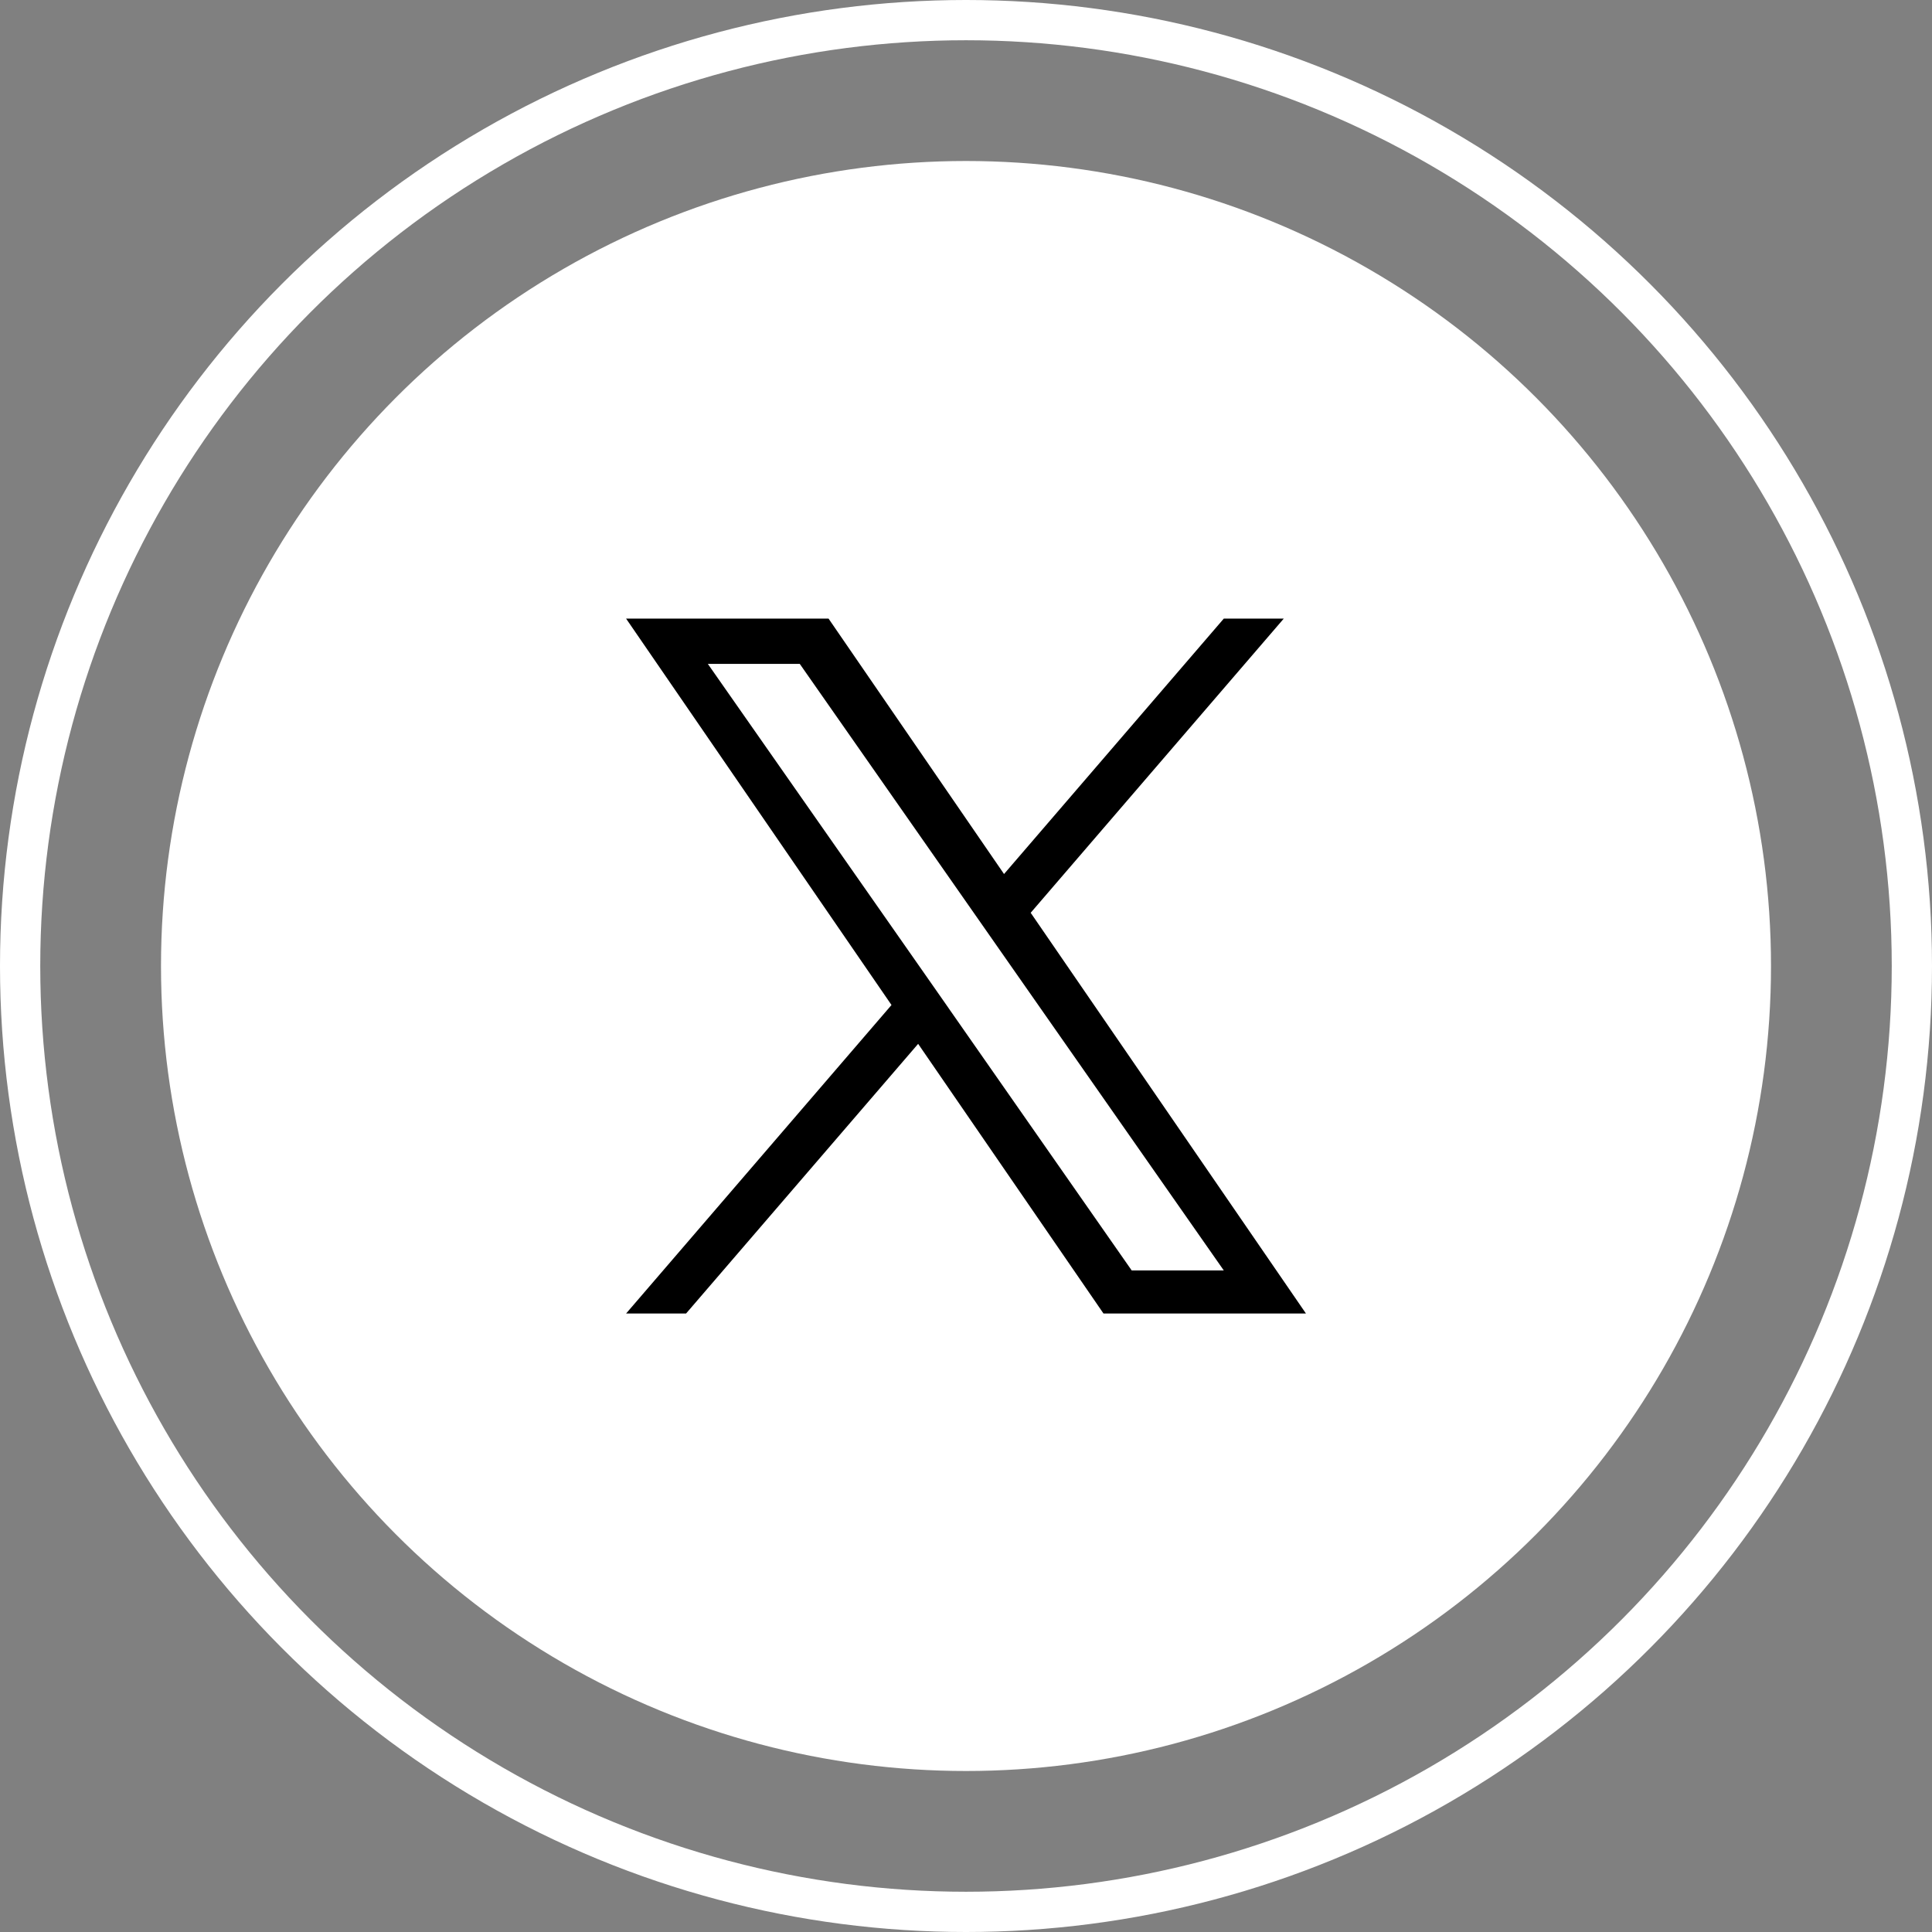
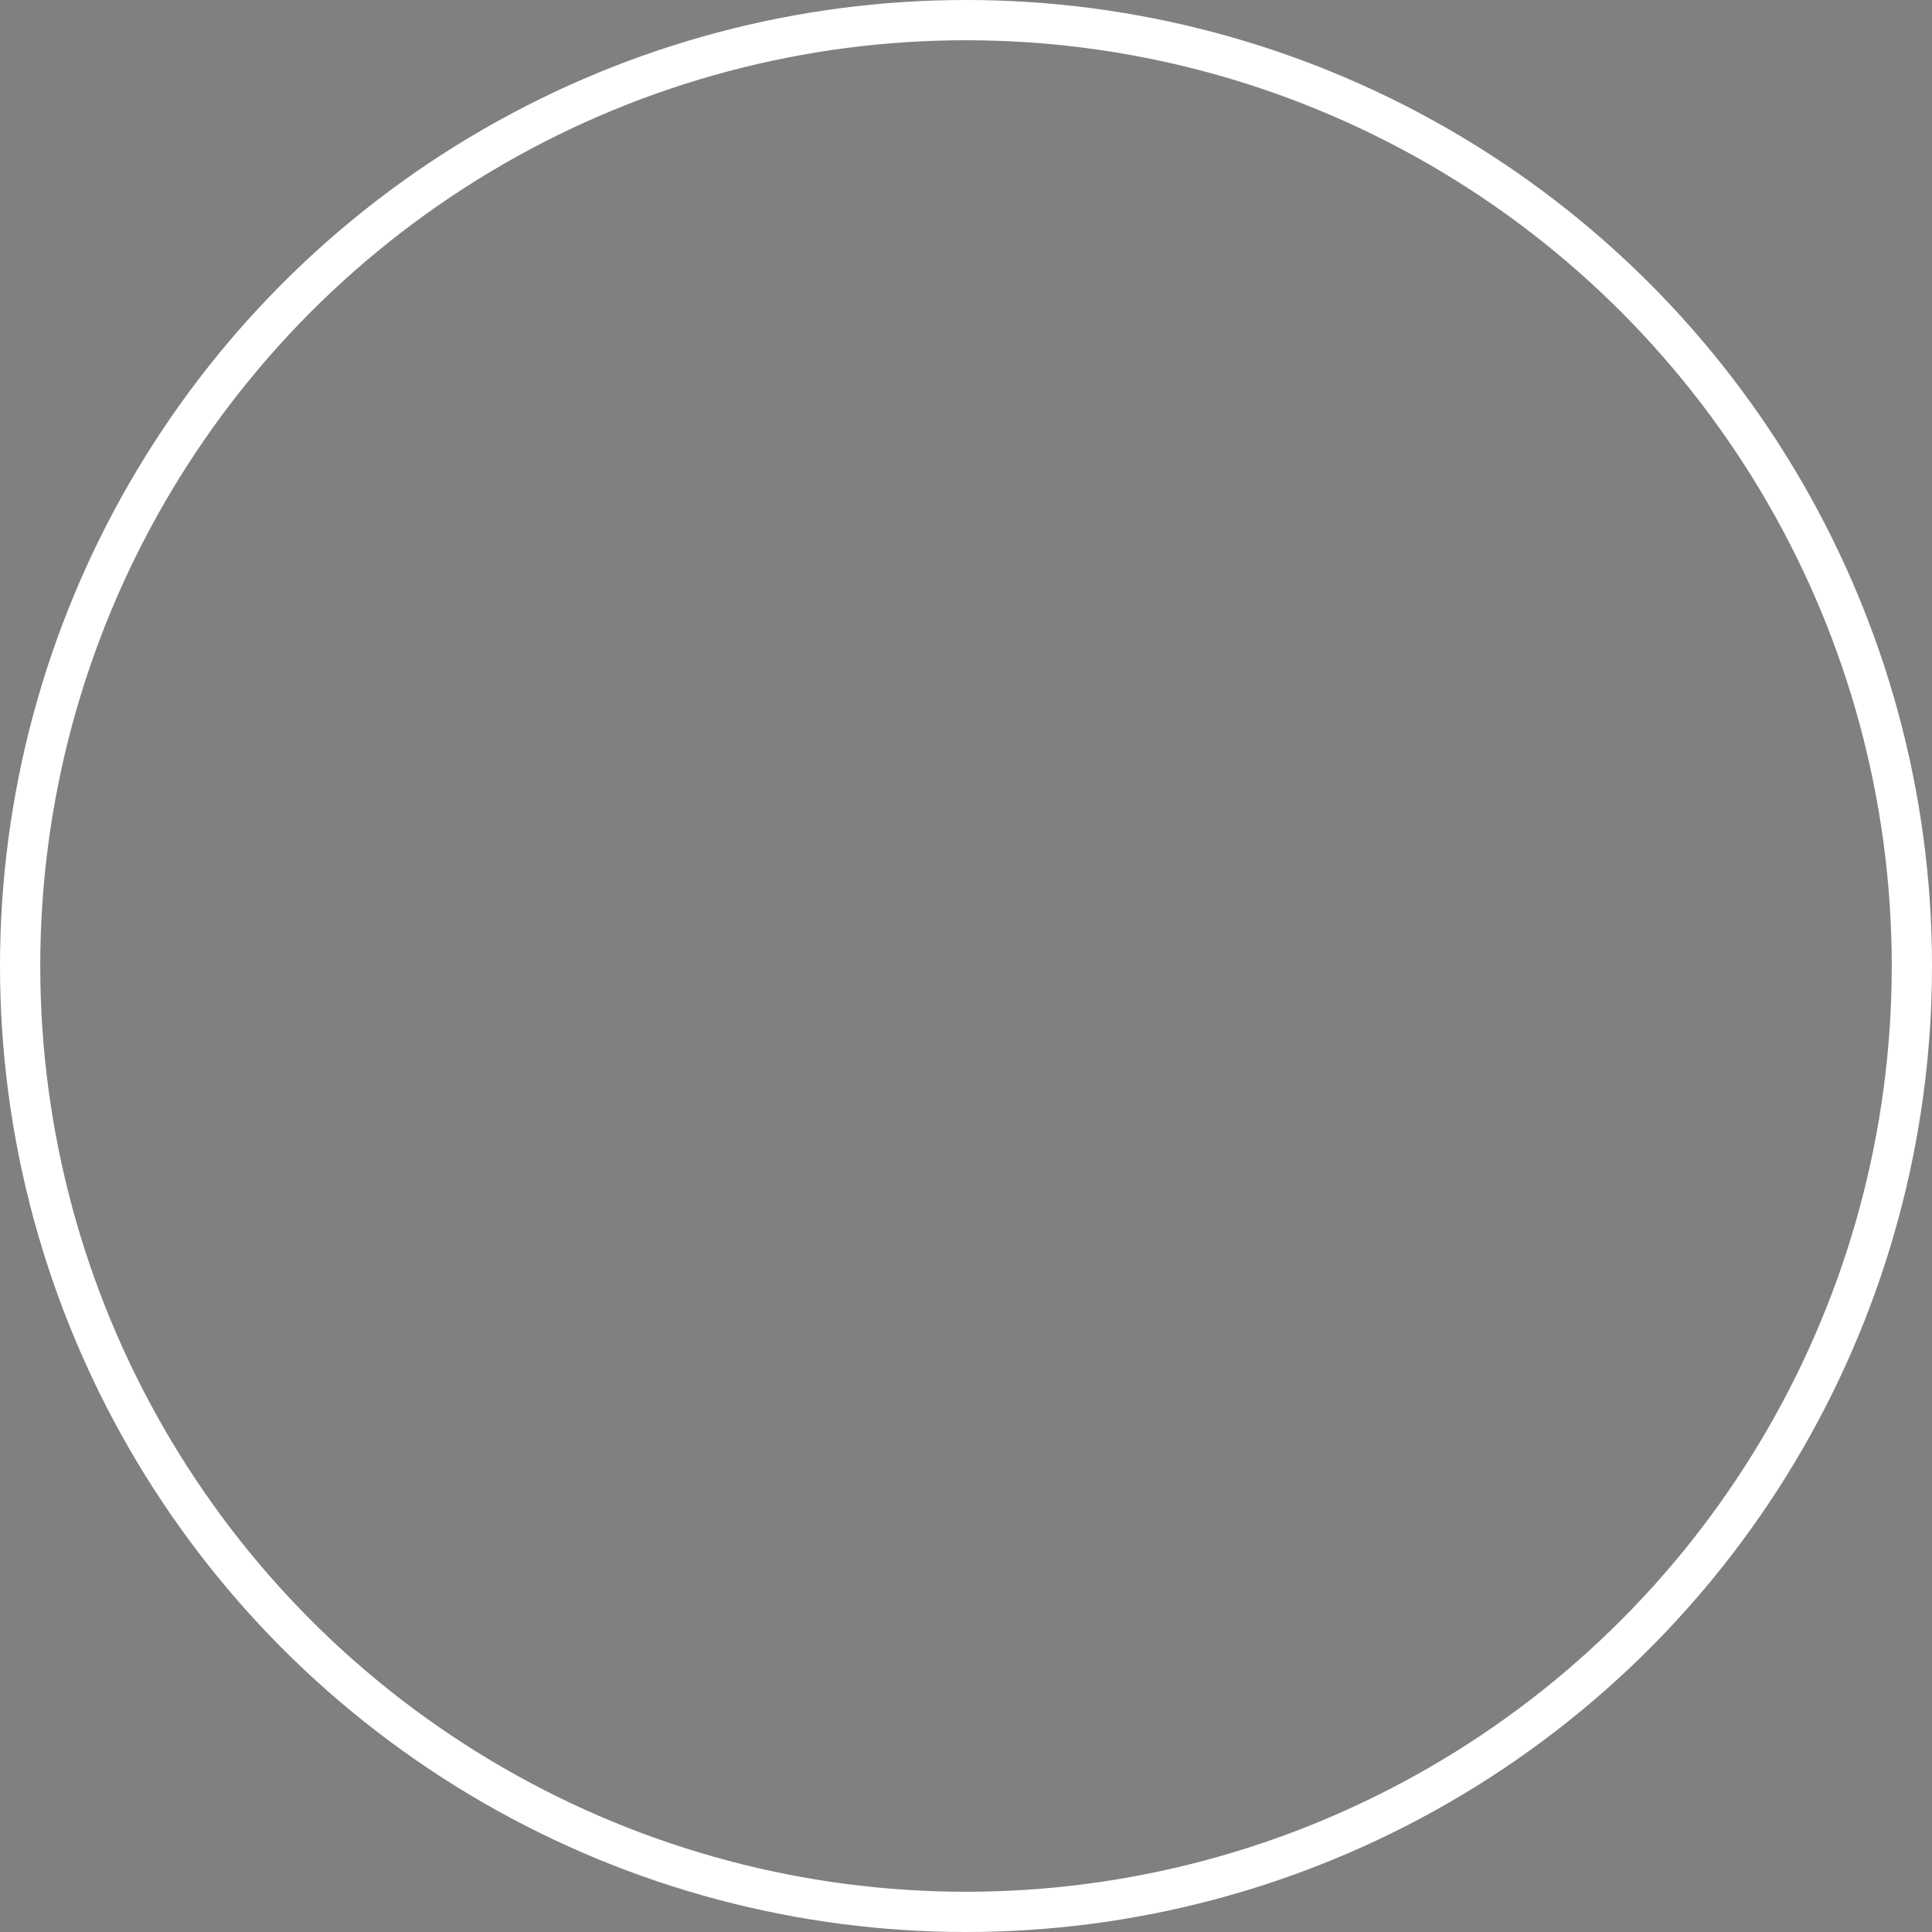
<svg xmlns="http://www.w3.org/2000/svg" width="48" height="48" viewBox="0 0 48 48">
  <rect x="0" y="0" width="48" height="48" fill="#808080" stroke="none" />
  <g id="X" transform="translate(-1559 -6133)">
    <g id="Group_71" data-name="Group 71" transform="translate(289)">
      <g id="Ellipse_13" data-name="Ellipse 13" transform="translate(1270 6133)" fill="none" stroke="#fff" stroke-width="1">
-         <circle cx="24" cy="24" r="24" stroke="none" />
        <circle cx="24" cy="24" r="23.5" fill="none" />
      </g>
-       <circle id="Ellipse_14" data-name="Ellipse 14" cx="20" cy="20" r="20" transform="translate(1274 6137)" fill="#fff" />
    </g>
-     <path id="twitter" d="M23.237,7.309,29.525,0h-1.49l-5.46,6.346L18.215,0h-5.03l6.594,9.6-6.594,7.665h1.49l5.766-6.7,4.605,6.7h5.03L23.237,7.309ZM21.2,9.681l-.668-.956-5.316-7.6H17.5l4.29,6.137.668.956,5.577,7.977H25.747L21.2,9.682Z" transform="translate(1561.37 6148.369)" />
  </g>
</svg>